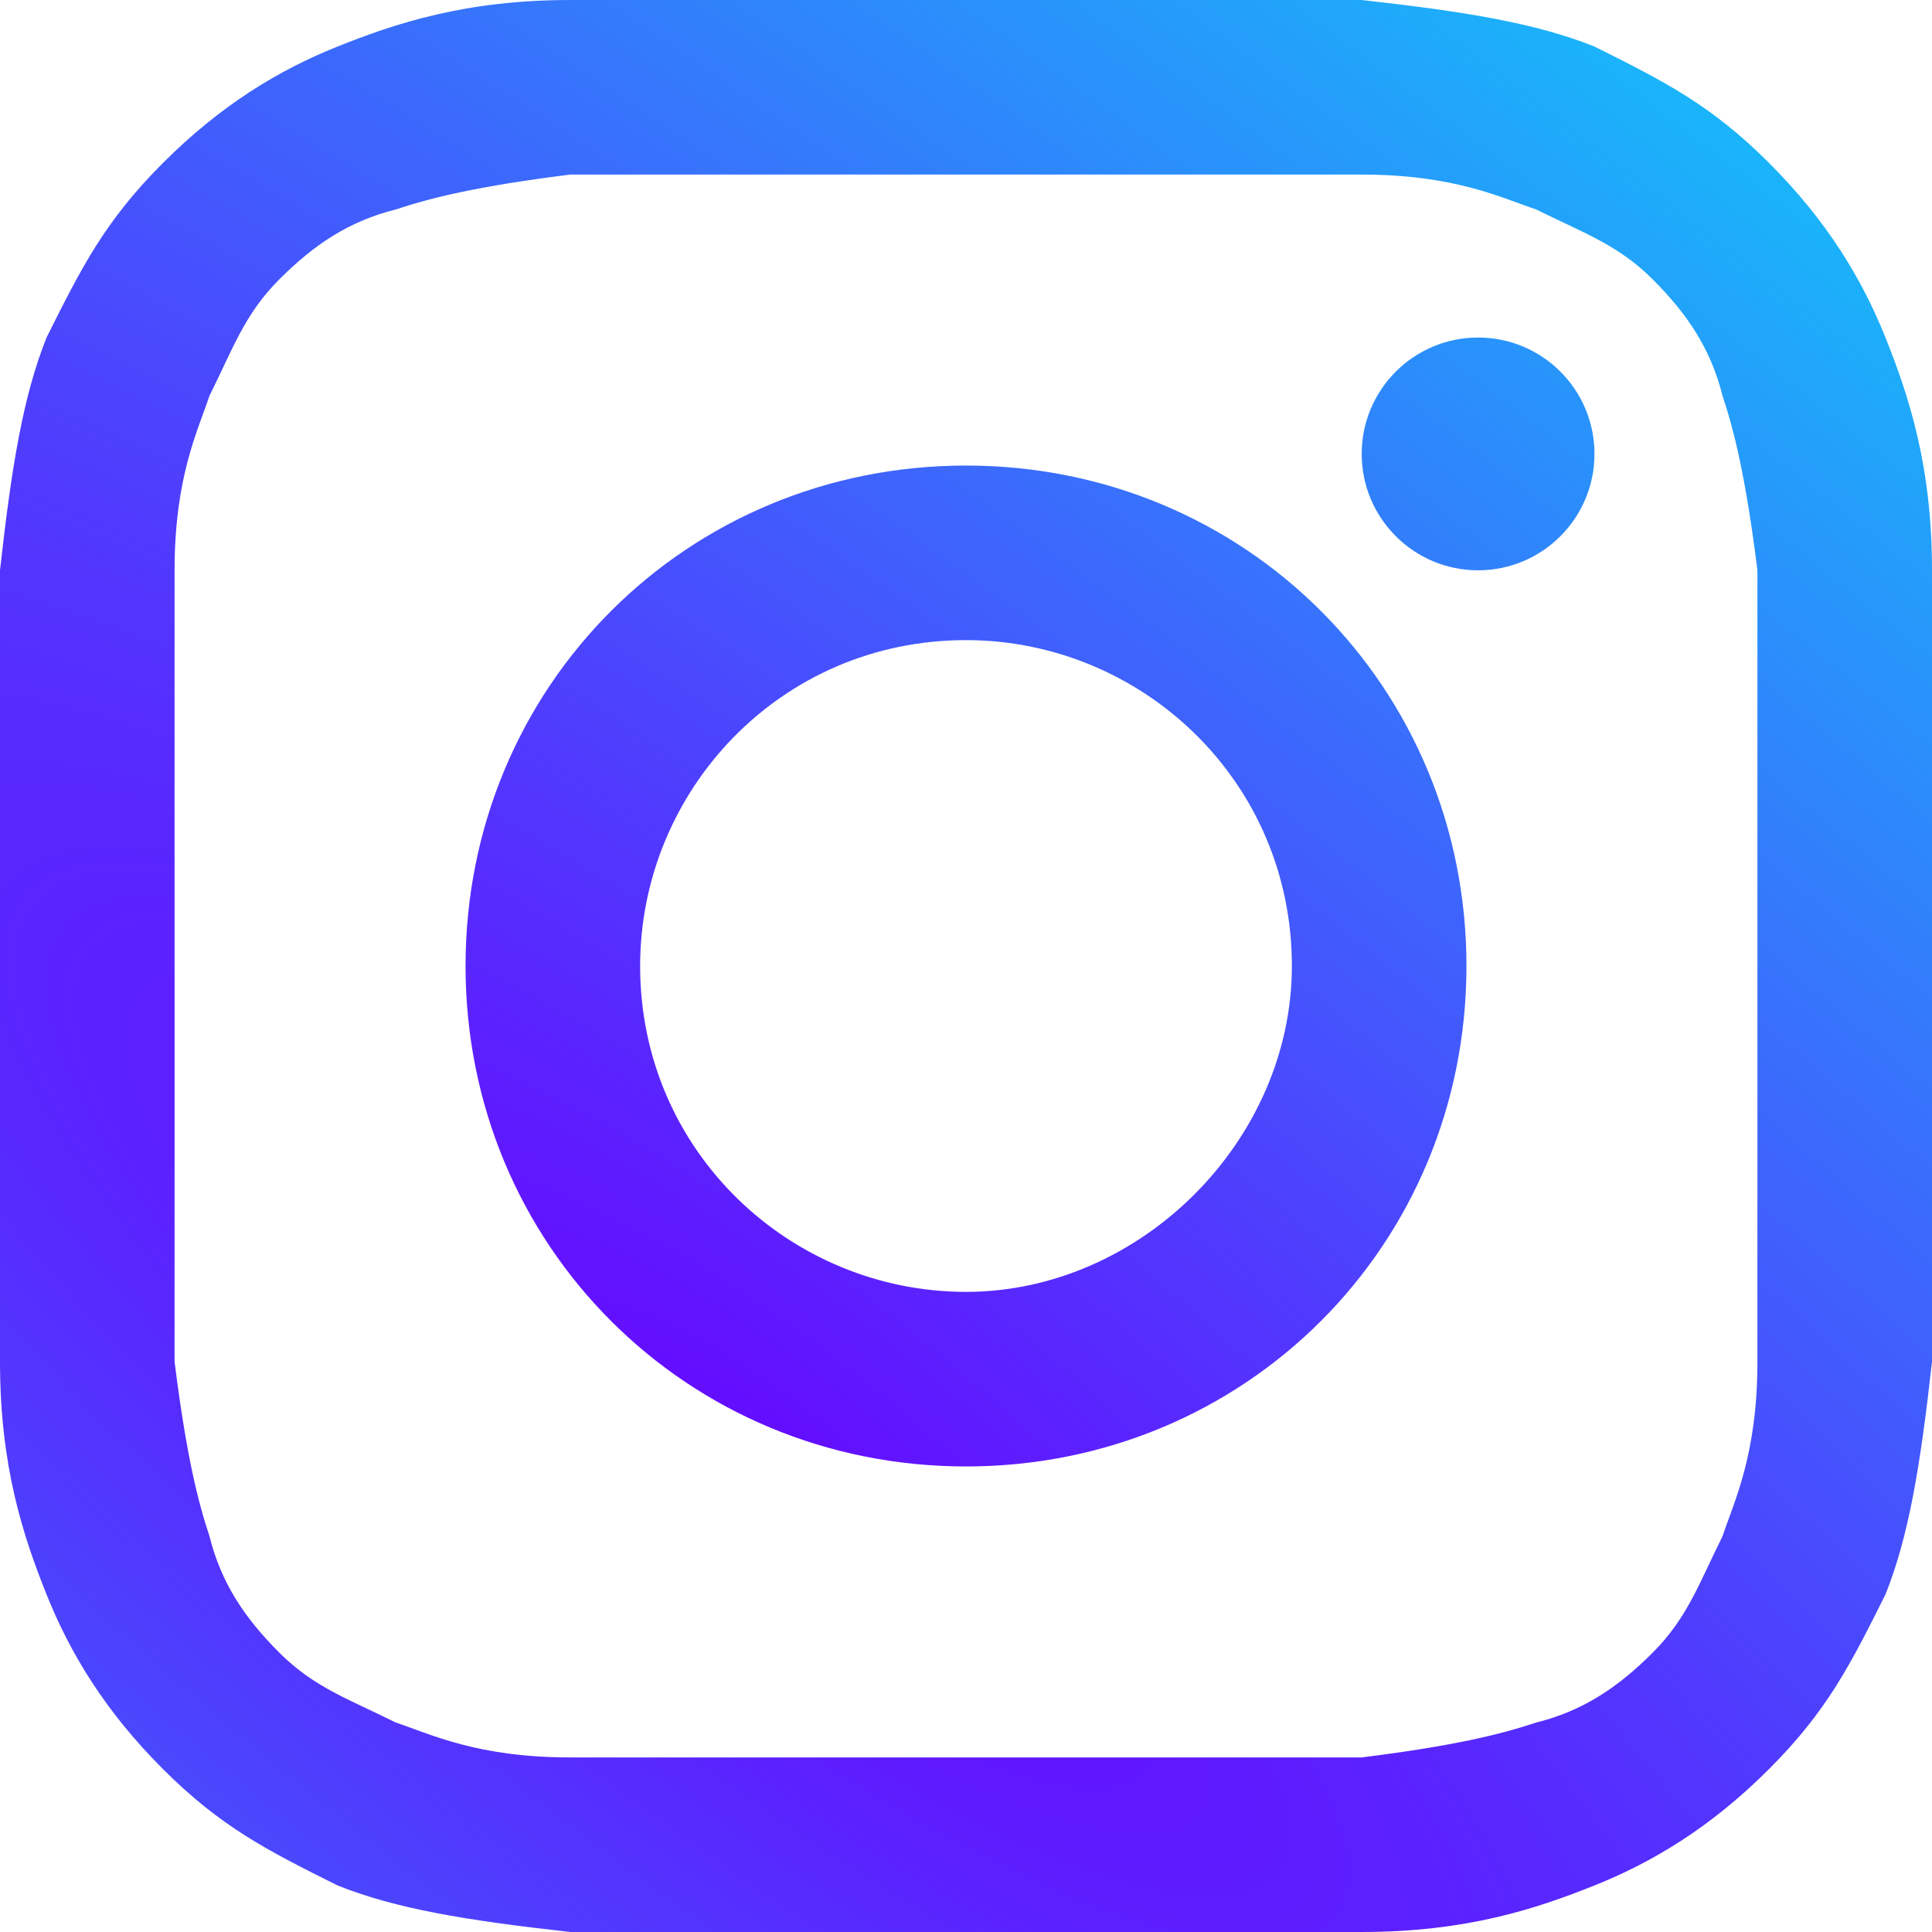
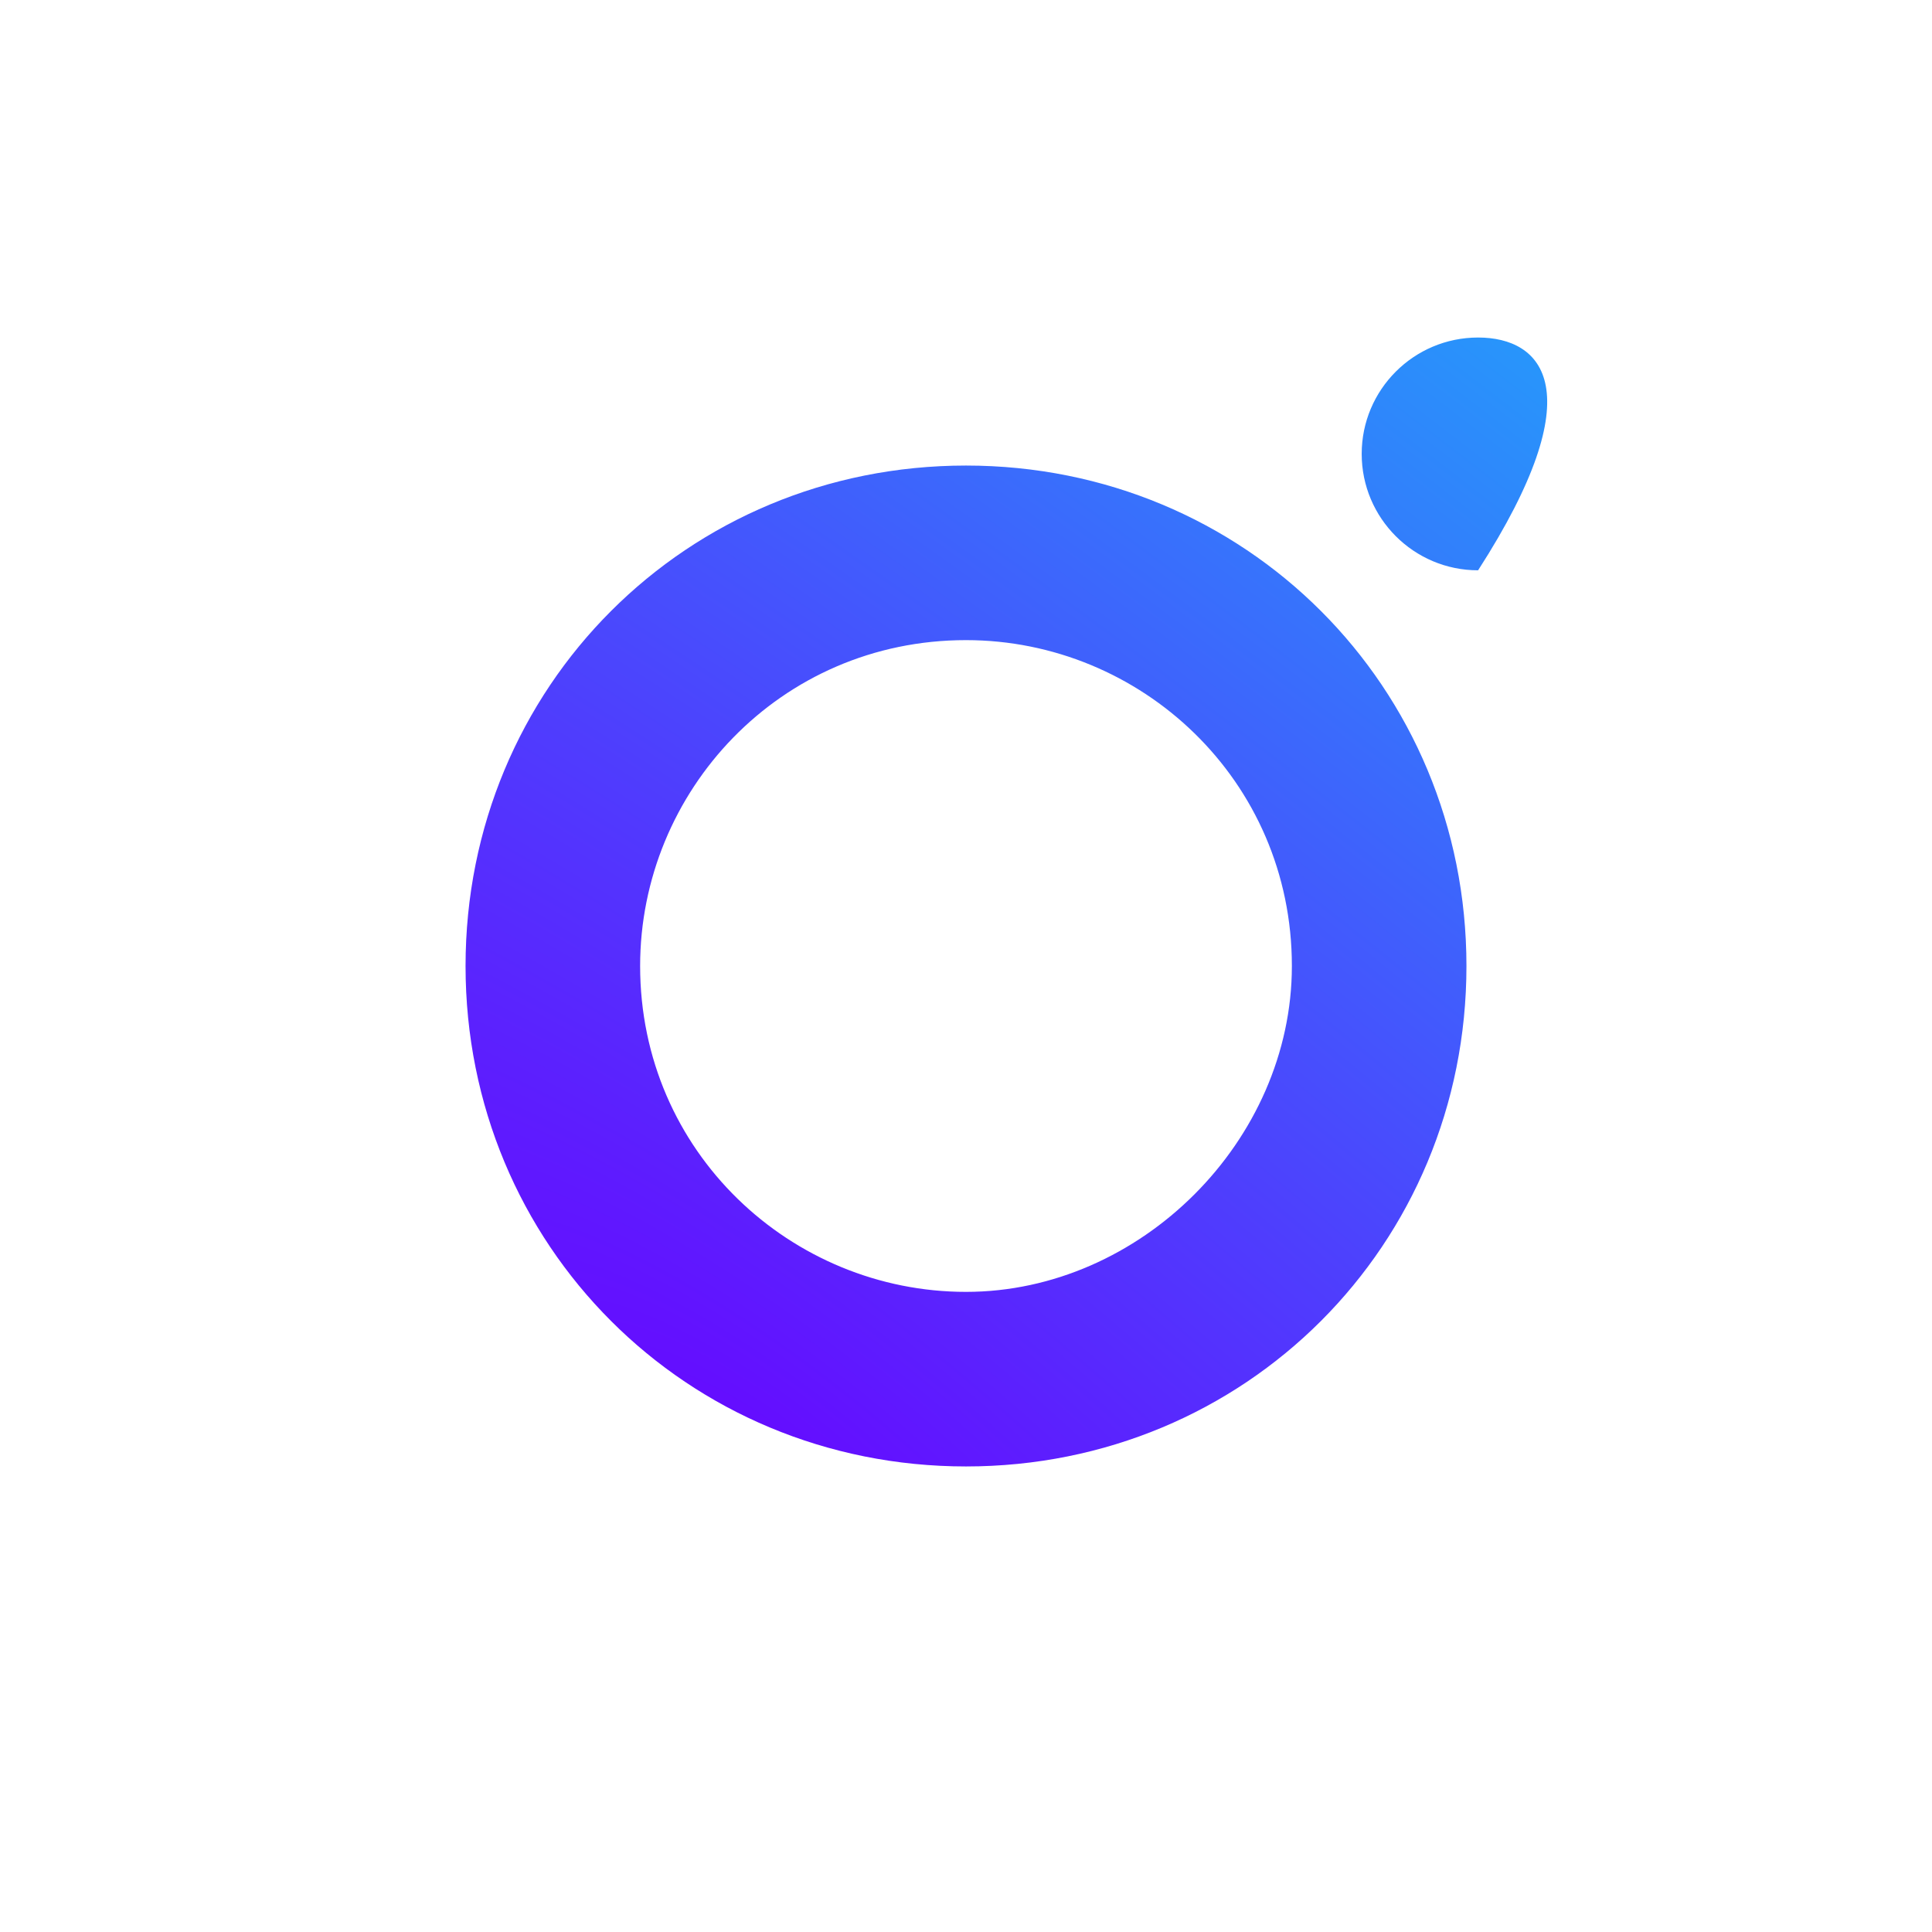
<svg xmlns="http://www.w3.org/2000/svg" width="64" height="64" viewBox="0 0 64 64" fill="none">
-   <path d="M32 5.783C40.482 5.783 41.639 5.783 45.108 5.783C48.193 5.783 49.735 6.554 50.892 6.94C52.434 7.711 53.59 8.096 54.747 9.253C55.904 10.41 56.675 11.566 57.06 13.108C57.446 14.265 57.831 15.807 58.217 18.892C58.217 22.361 58.217 23.133 58.217 32C58.217 40.867 58.217 41.639 58.217 45.108C58.217 48.193 57.446 49.735 57.06 50.892C56.289 52.434 55.904 53.59 54.747 54.747C53.59 55.904 52.434 56.675 50.892 57.06C49.735 57.446 48.193 57.831 45.108 58.217C41.639 58.217 40.867 58.217 32 58.217C23.133 58.217 22.361 58.217 18.892 58.217C15.807 58.217 14.265 57.446 13.108 57.06C11.566 56.289 10.41 55.904 9.253 54.747C8.096 53.59 7.325 52.434 6.94 50.892C6.554 49.735 6.169 48.193 5.783 45.108C5.783 41.639 5.783 40.867 5.783 32C5.783 23.133 5.783 22.361 5.783 18.892C5.783 15.807 6.554 14.265 6.94 13.108C7.711 11.566 8.096 10.41 9.253 9.253C10.41 8.096 11.566 7.325 13.108 6.94C14.265 6.554 15.807 6.169 18.892 5.783C22.361 5.783 23.518 5.783 32 5.783ZM32 0C23.133 0 22.361 0 18.892 0C15.422 0 13.108 0.771 11.181 1.542C9.253 2.313 7.325 3.47 5.398 5.398C3.47 7.325 2.699 8.867 1.542 11.181C0.771 13.108 0.386 15.422 0 18.892C0 22.361 0 23.518 0 32C0 40.867 0 41.639 0 45.108C0 48.578 0.771 50.892 1.542 52.819C2.313 54.747 3.47 56.675 5.398 58.602C7.325 60.53 8.867 61.301 11.181 62.458C13.108 63.229 15.422 63.614 18.892 64C22.361 64 23.518 64 32 64C40.482 64 41.639 64 45.108 64C48.578 64 50.892 63.229 52.819 62.458C54.747 61.687 56.675 60.53 58.602 58.602C60.53 56.675 61.301 55.133 62.458 52.819C63.229 50.892 63.614 48.578 64 45.108C64 41.639 64 40.482 64 32C64 23.518 64 22.361 64 18.892C64 15.422 63.229 13.108 62.458 11.181C61.687 9.253 60.53 7.325 58.602 5.398C56.675 3.47 55.133 2.699 52.819 1.542C50.892 0.771 48.578 0.386 45.108 0C41.639 0 40.867 0 32 0Z" fill="url(#paint0_radial_97_6601)" />
  <path d="M32 15.422C22.747 15.422 15.422 22.747 15.422 32C15.422 41.253 22.747 48.578 32 48.578C41.253 48.578 48.578 41.253 48.578 32C48.578 22.747 41.253 15.422 32 15.422ZM32 42.795C26.217 42.795 21.205 38.169 21.205 32C21.205 26.217 25.831 21.205 32 21.205C37.783 21.205 42.795 25.831 42.795 32C42.795 37.783 37.783 42.795 32 42.795Z" fill="url(#paint1_radial_97_6601)" />
-   <path d="M48.964 18.892C51.093 18.892 52.819 17.165 52.819 15.036C52.819 12.907 51.093 11.181 48.964 11.181C46.835 11.181 45.108 12.907 45.108 15.036C45.108 17.165 46.835 18.892 48.964 18.892Z" fill="url(#paint2_radial_97_6601)" />
+   <path d="M48.964 18.892C52.819 12.907 51.093 11.181 48.964 11.181C46.835 11.181 45.108 12.907 45.108 15.036C45.108 17.165 46.835 18.892 48.964 18.892Z" fill="url(#paint2_radial_97_6601)" />
  <defs>
    <radialGradient id="paint0_radial_97_6601" cx="0" cy="0" r="1" gradientUnits="userSpaceOnUse" gradientTransform="translate(25.507 49.143) rotate(-51.913) scale(74.054 266.668)">
      <stop offset="0.006" stop-color="#650BFF" />
      <stop offset="1" stop-color="#00EFF8" />
    </radialGradient>
    <radialGradient id="paint1_radial_97_6601" cx="0" cy="0" r="1" gradientUnits="userSpaceOnUse" gradientTransform="translate(25.507 49.143) rotate(-51.913) scale(74.054 266.668)">
      <stop offset="0.006" stop-color="#650BFF" />
      <stop offset="1" stop-color="#00EFF8" />
    </radialGradient>
    <radialGradient id="paint2_radial_97_6601" cx="0" cy="0" r="1" gradientUnits="userSpaceOnUse" gradientTransform="translate(25.507 49.143) rotate(-51.913) scale(74.054 266.668)">
      <stop offset="0.006" stop-color="#650BFF" />
      <stop offset="1" stop-color="#00EFF8" />
    </radialGradient>
  </defs>
</svg>